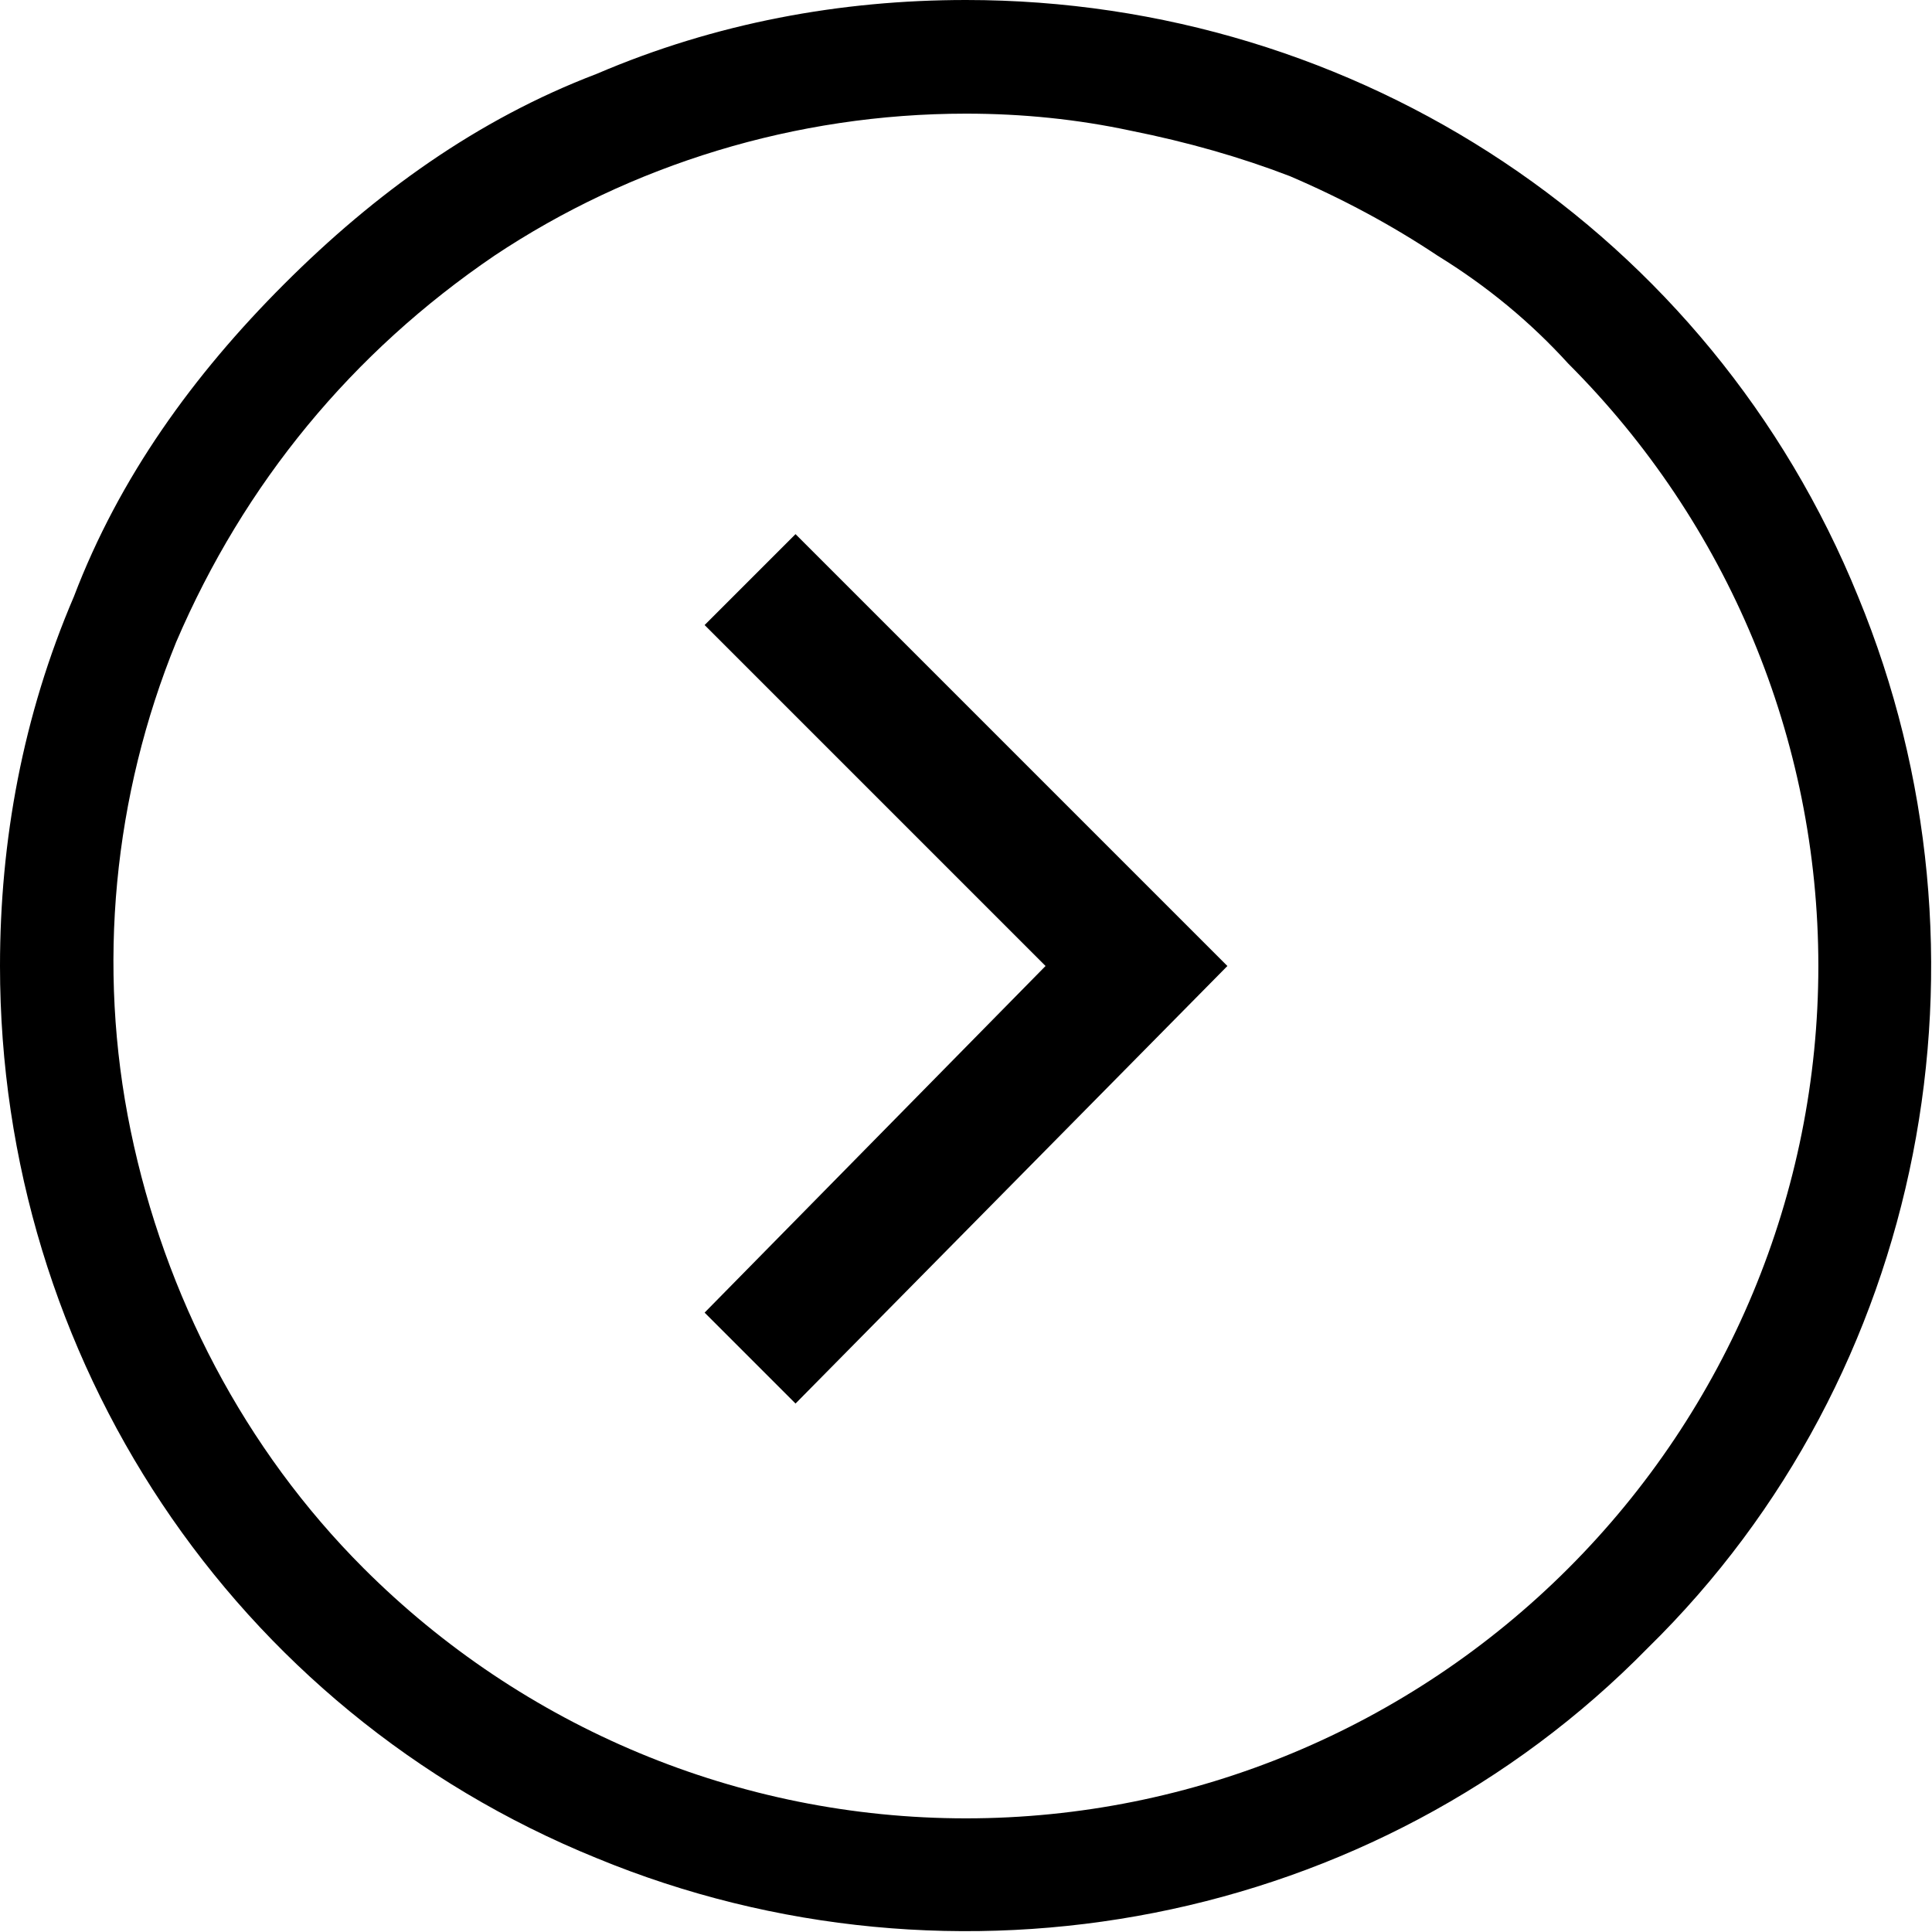
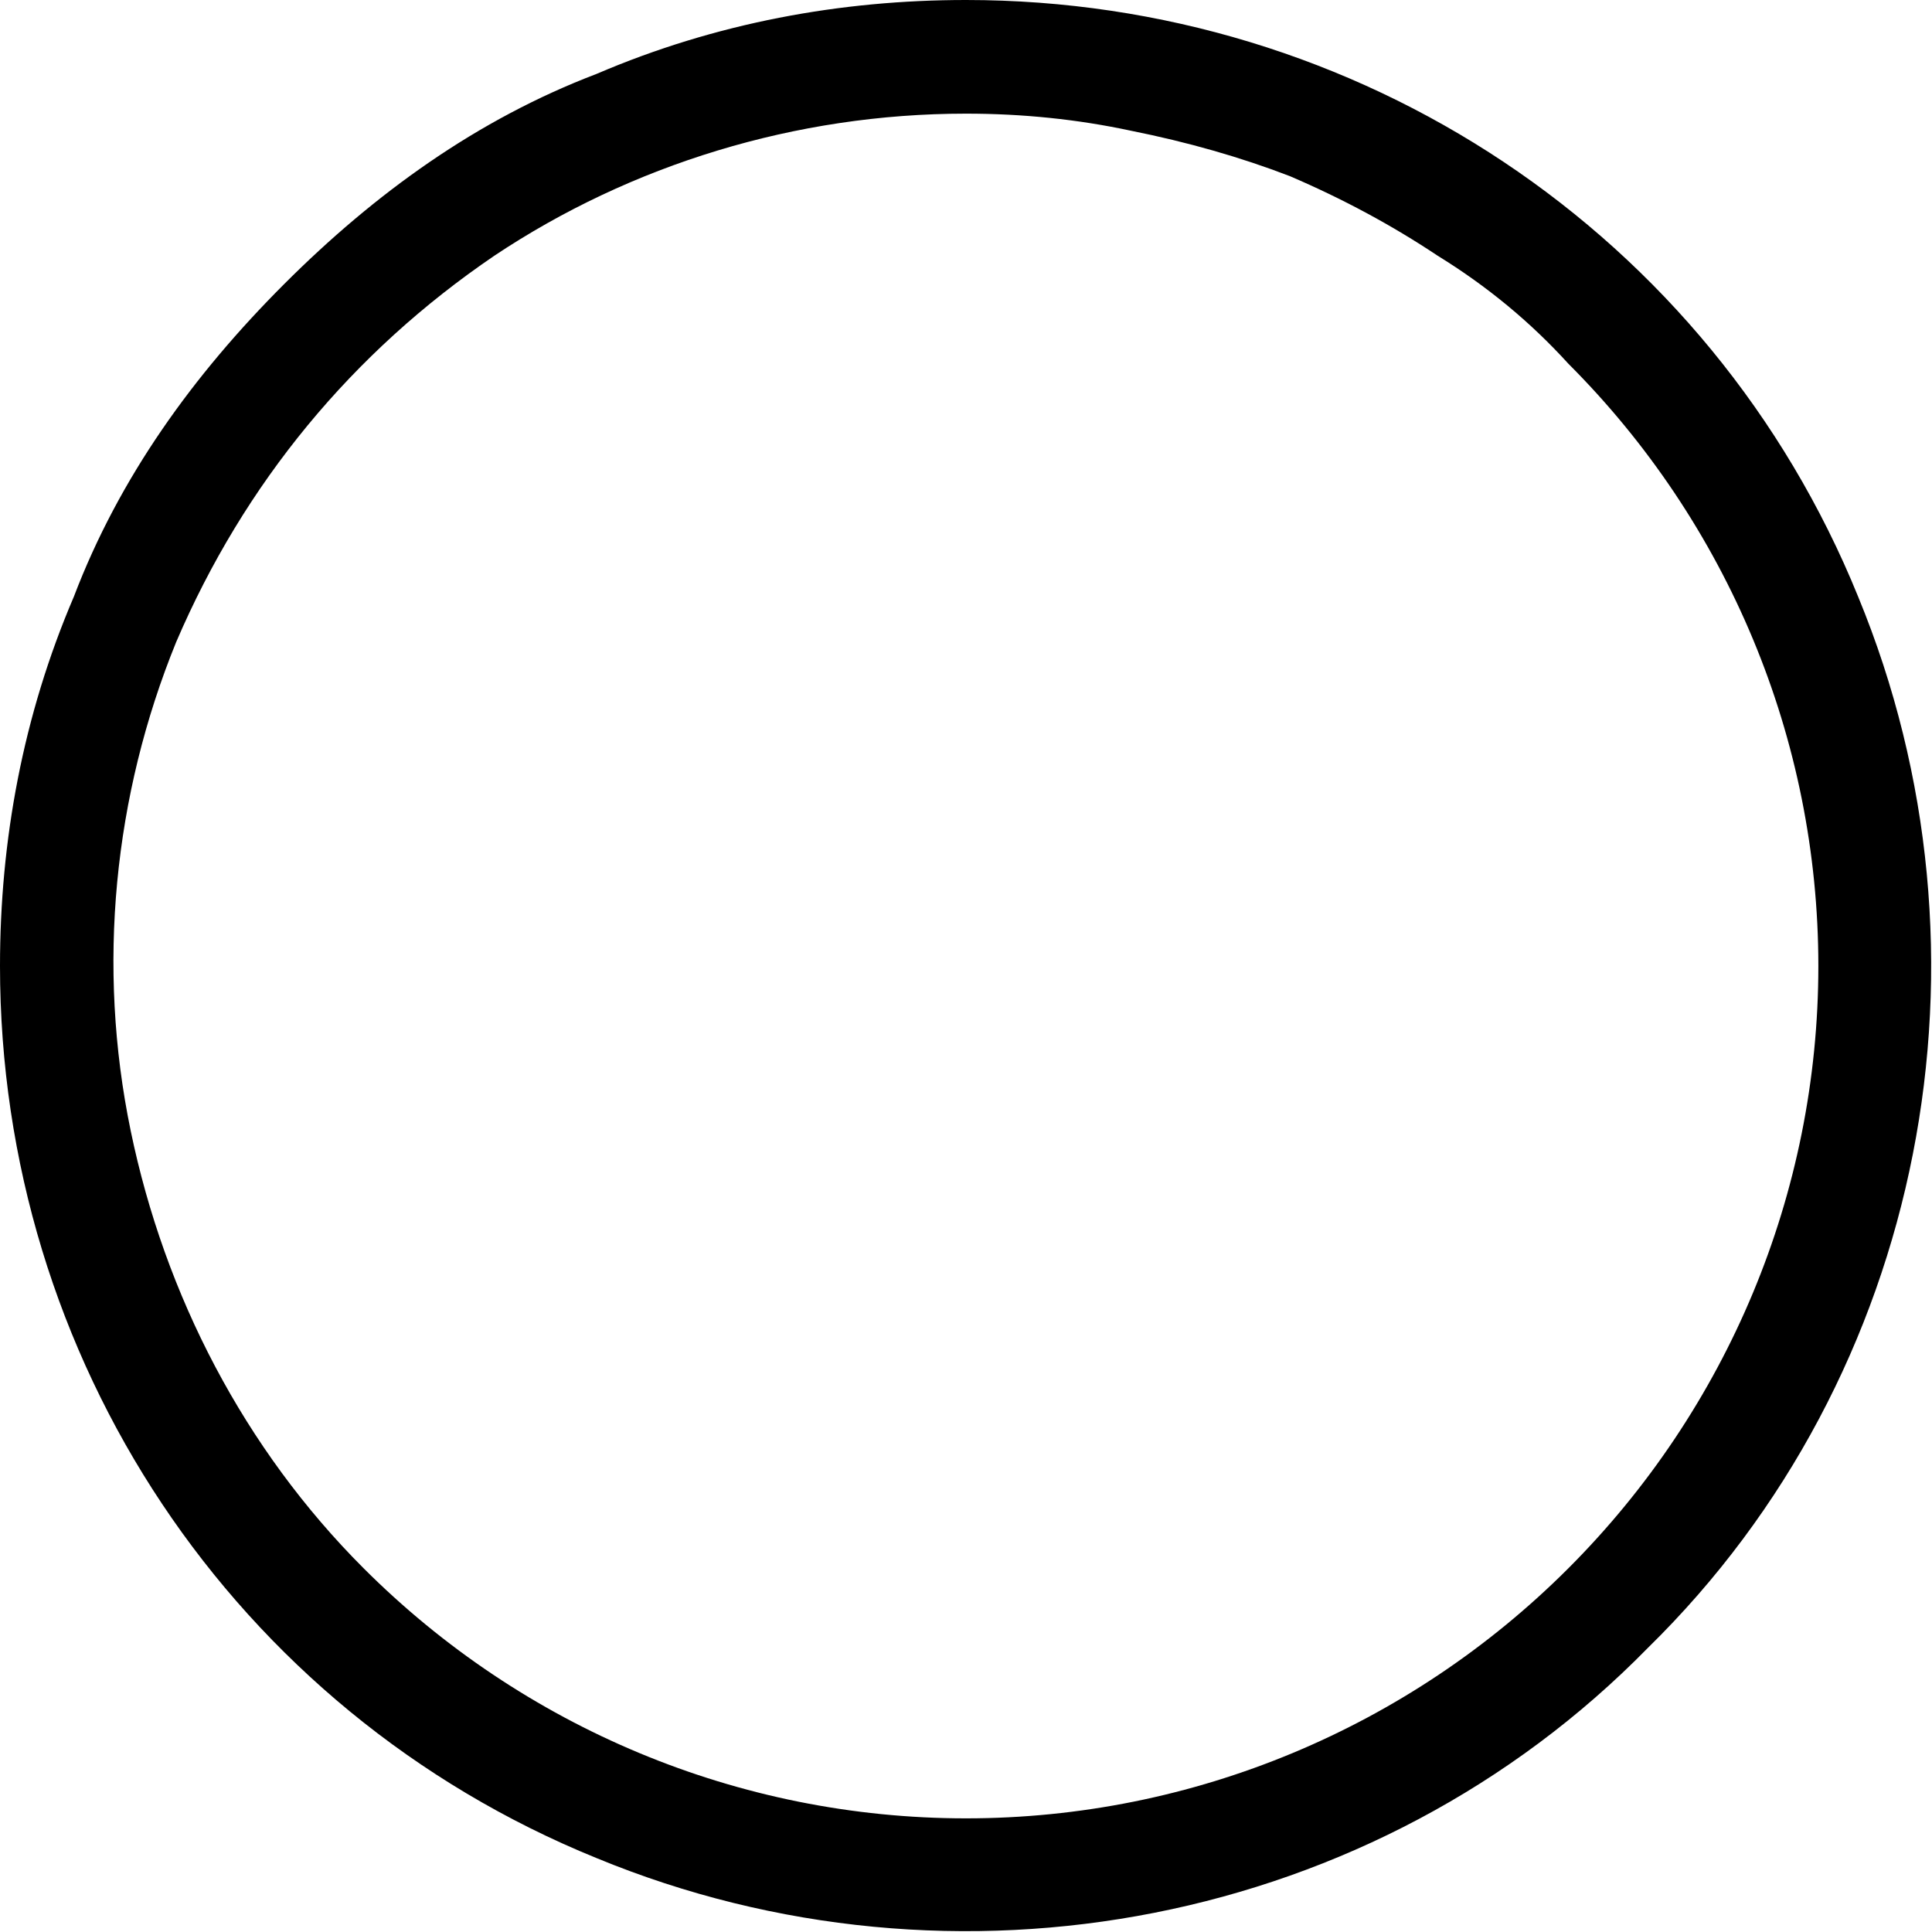
<svg xmlns="http://www.w3.org/2000/svg" version="1.2" viewBox="0 0 34 34" width="34" height="34">
  <title>Right-arrow-1-svg</title>
  <style>
		.s0 { fill: #000000 } 
	</style>
  <filter id="f0">
    <feFlood flood-color="#ffffff" flood-opacity="1" />
    <feBlend mode="normal" in2="SourceGraphic" />
    <feComposite in2="SourceAlpha" operator="in" />
  </filter>
  <g id="Right_arrow" filter="url(#f0)">
    <path id="Ellipse_1" fill-rule="evenodd" class="s0" d="m17 0c6.9 0 13.1 4.1 15.7 10.5 2.6 6.3 1.2 13.7-3.7 18.5-4.8 4.9-12.2 6.3-18.5 3.7-6.4-2.6-10.5-8.8-10.5-15.7 0-2.2 0.4-4.4 1.3-6.5 0.8-2.1 2.1-3.9 3.7-5.5 1.6-1.6 3.4-2.9 5.5-3.7 2.1-0.9 4.3-1.3 6.5-1.3zm0 2c-3 0-5.9 0.9-8.3 2.5-2.5 1.7-4.4 4-5.6 6.8-1.1 2.7-1.4 5.7-0.8 8.6 0.6 2.9 2 5.6 4.1 7.7 2.8 2.8 6.6 4.4 10.6 4.4 4 0 7.8-1.6 10.6-4.4 2.8-2.8 4.4-6.6 4.4-10.6 0-4-1.6-7.8-4.4-10.6q-1-1.1-2.3-1.9-1.2-0.8-2.6-1.4-1.3-0.5-2.8-0.8-1.4-0.3-2.9-0.3z" />
    <g id="g8186">
-       <path id="path8188" class="s0" d="m21.6 17l-7.6 7.7-1.6-1.6 6-6.1-6-6 1.6-1.6z" />
-     </g>
+       </g>
  </g>
</svg>